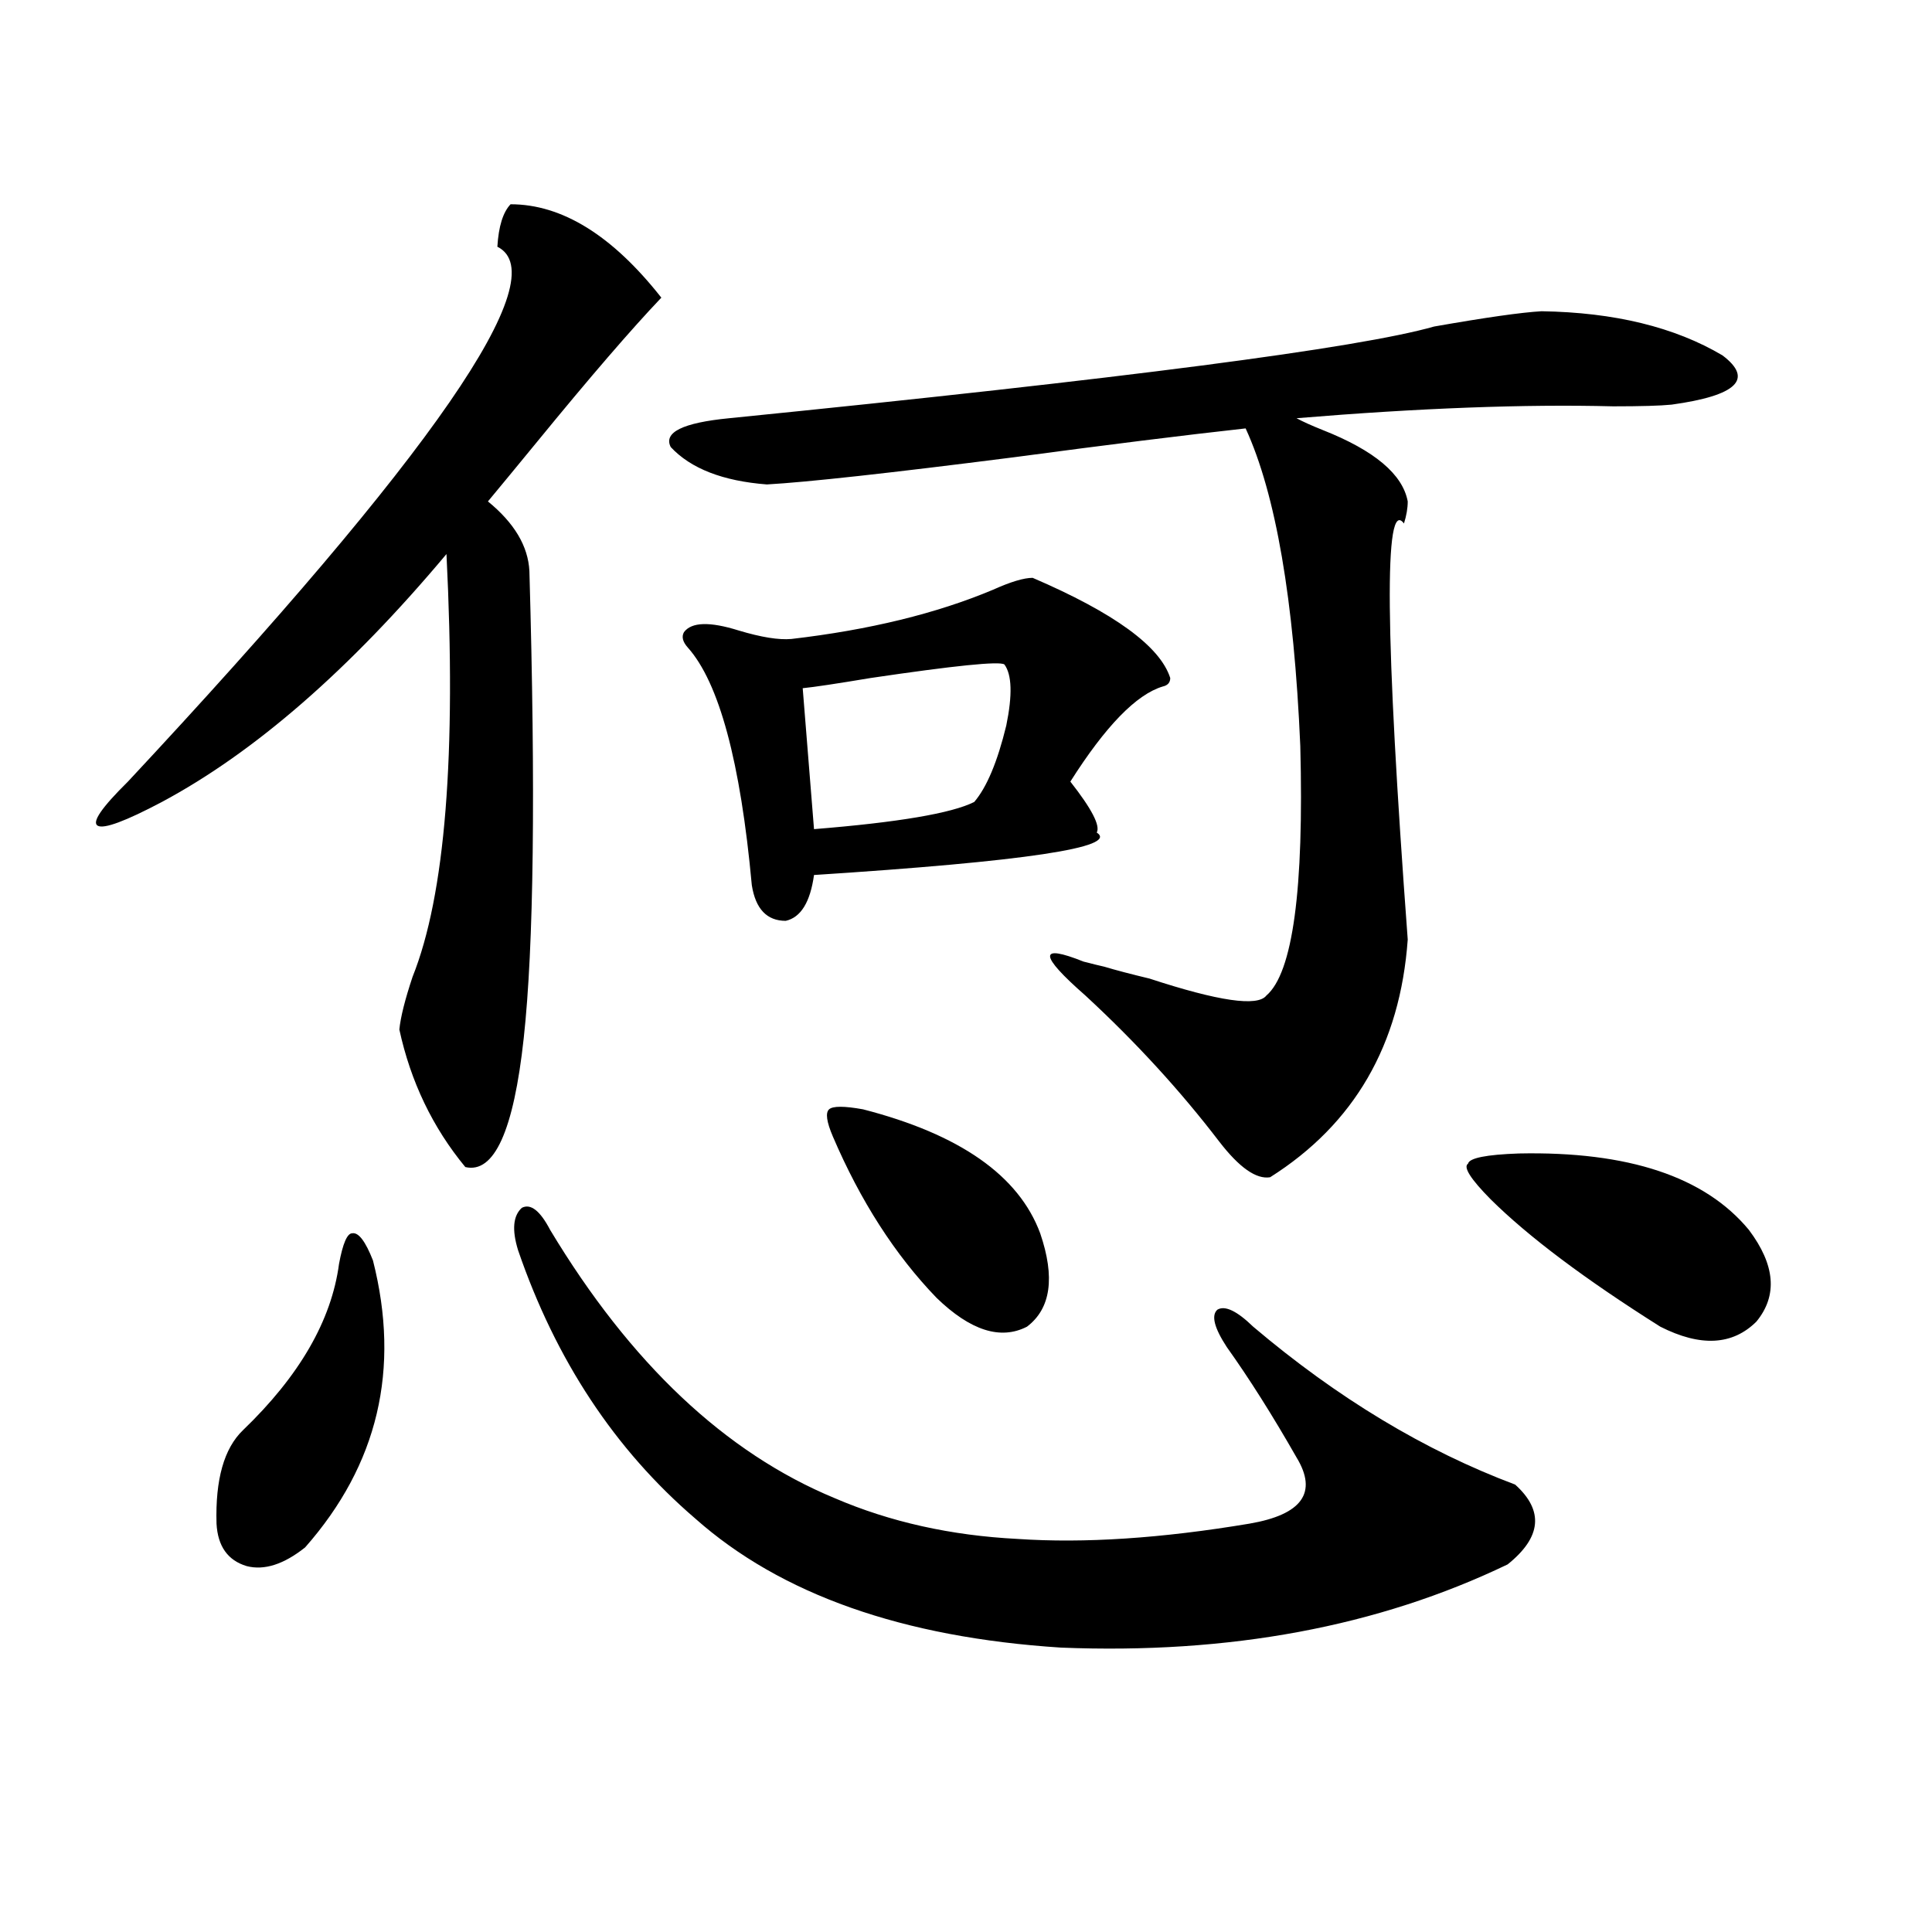
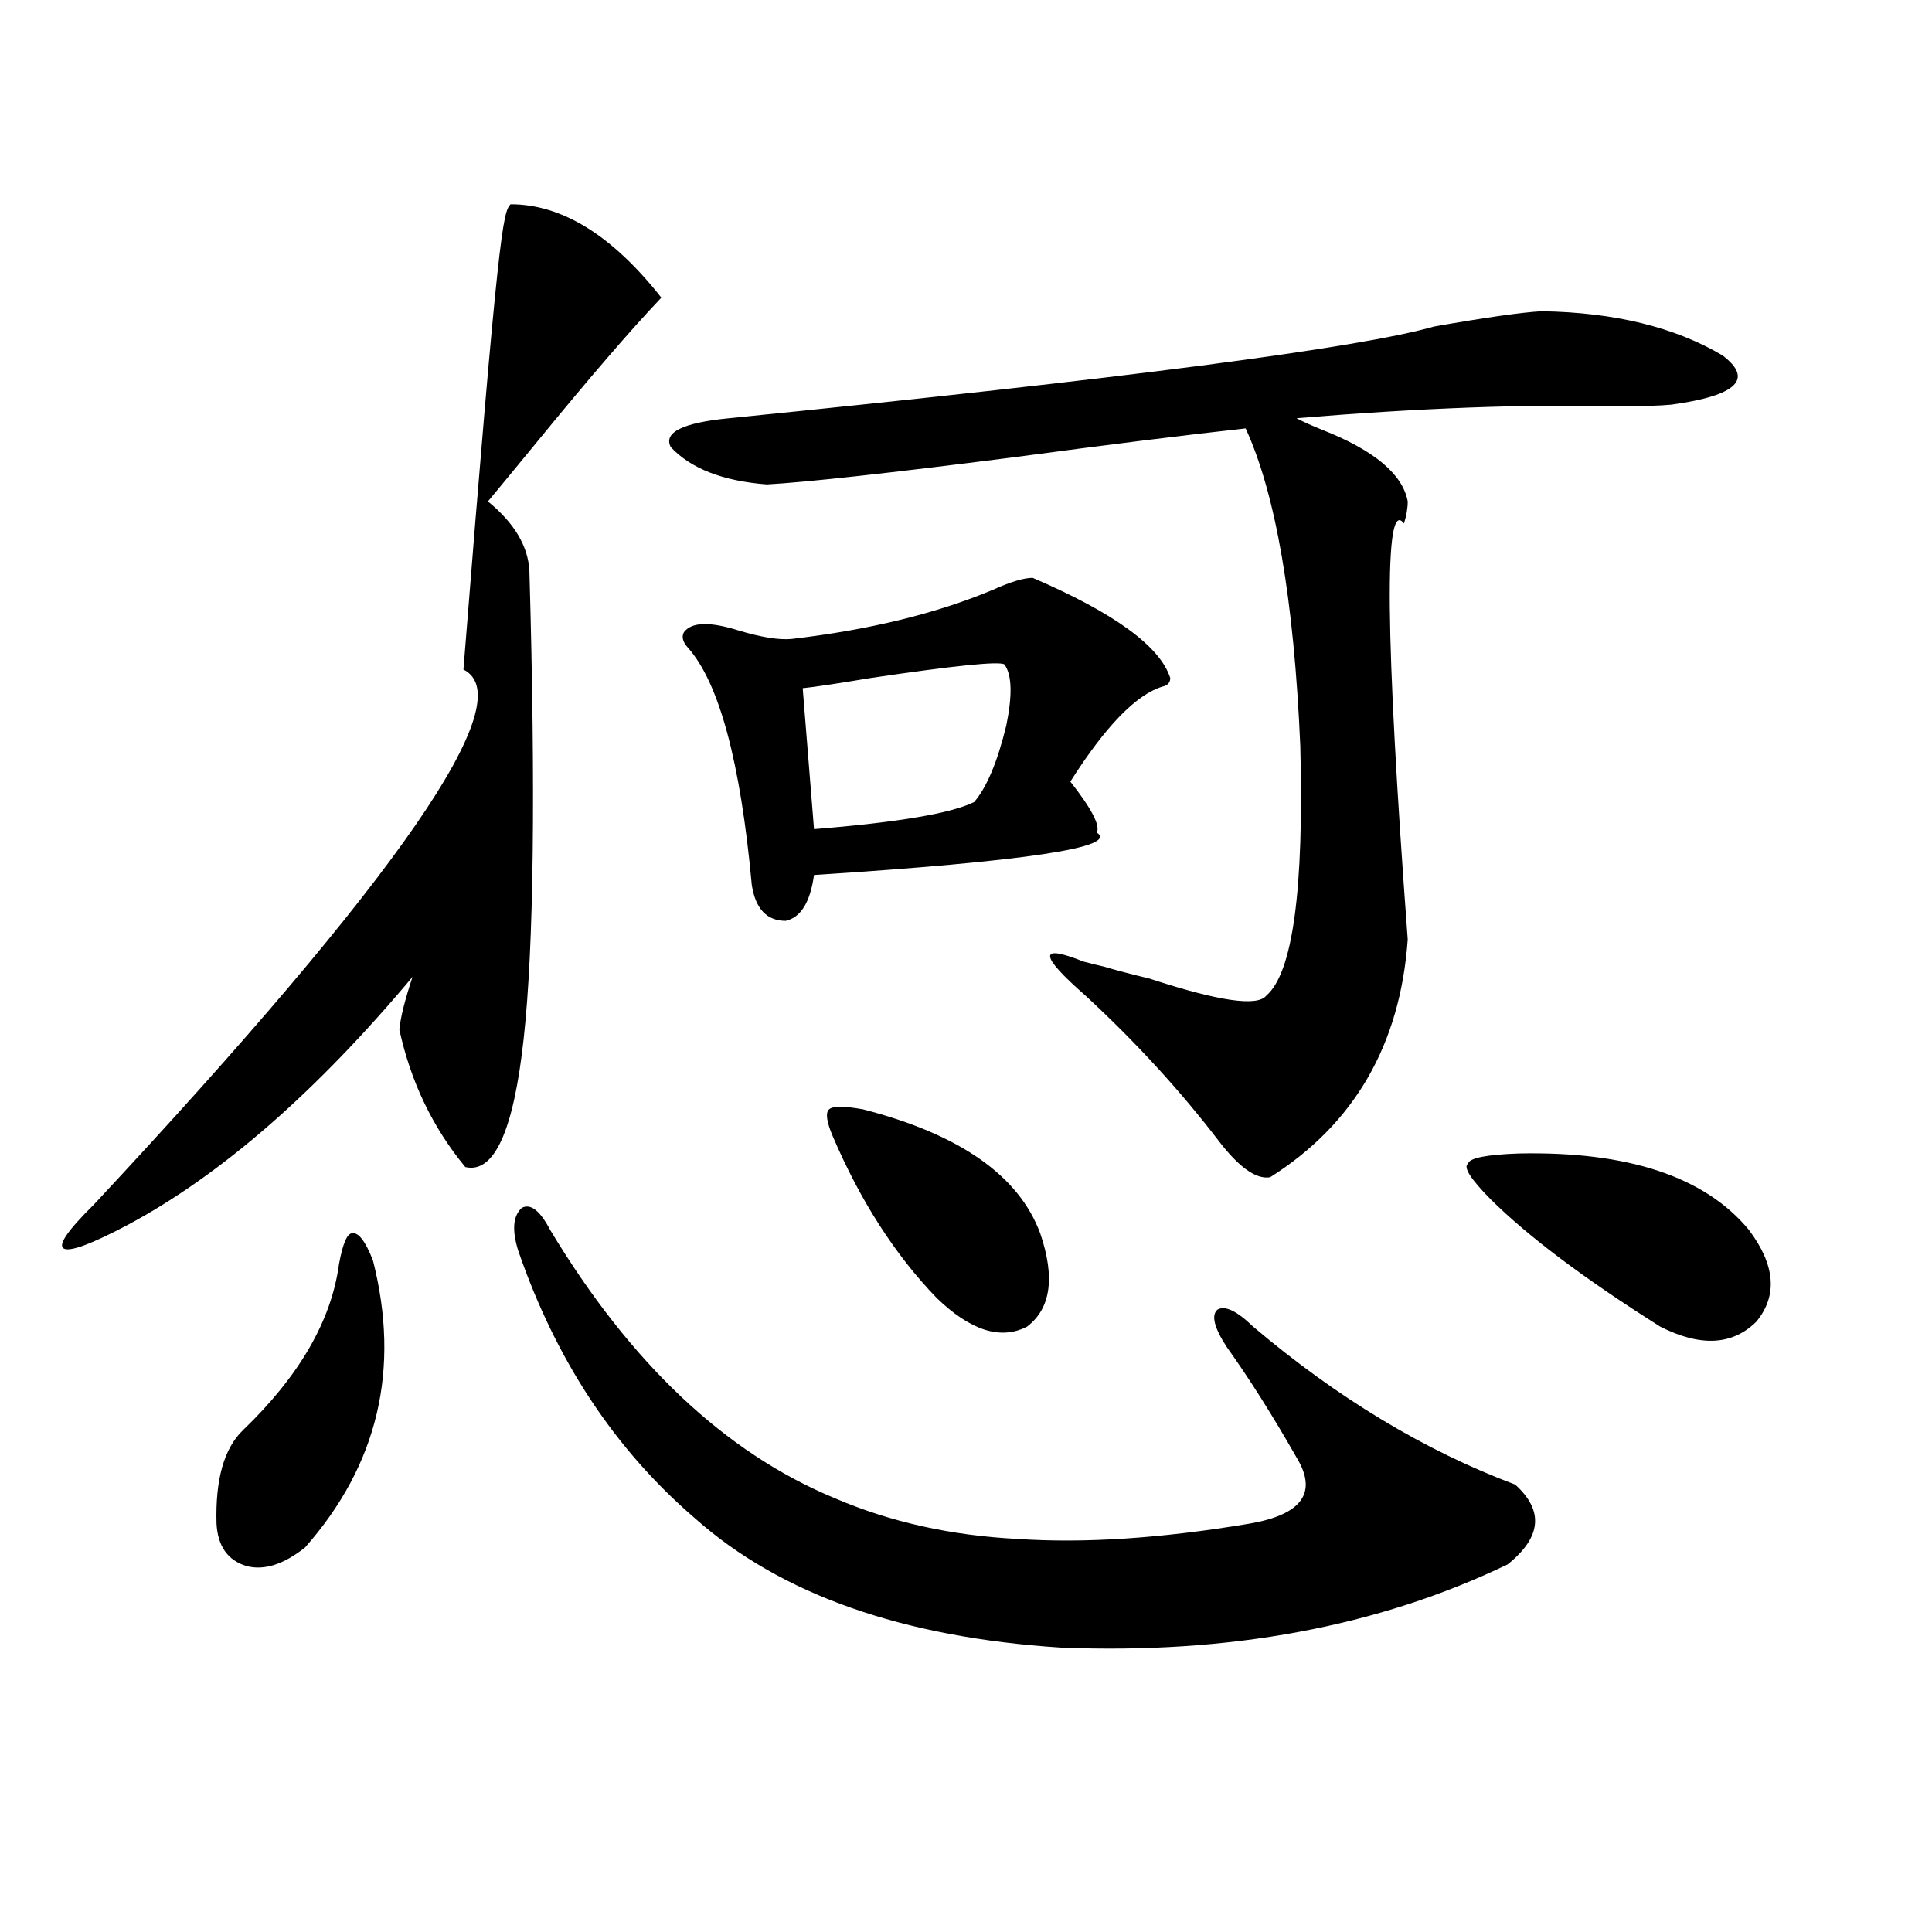
<svg xmlns="http://www.w3.org/2000/svg" version="1.1" id="图层_1" x="0px" y="0px" width="1000px" height="1000px" viewBox="0 0 1000 1000" enable-background="new 0 0 1000 1000" xml:space="preserve">
-   <path d="M264.262,105.727c26.661,0,52.682,16.122,78.047,48.34c-15.609,16.411-37.072,41.309-64.389,74.707  c-11.066,13.485-19.512,23.73-25.365,30.762c13.658,11.138,20.808,23.153,21.463,36.035c3.247,113.681,2.271,194.238-2.927,241.699  c-5.213,48.052-15.289,70.313-30.243,66.797c-16.92-20.503-28.292-44.233-34.146-71.191c0.641-6.44,2.927-15.519,6.829-27.246  c16.905-42.188,22.759-115.137,17.561-218.848c-50.09,59.766-99.189,102.544-147.313,128.32  c-18.871,9.97-29.923,14.063-33.17,12.305c-3.262-1.758,1.951-9.366,15.609-22.852c158.045-169.327,221.778-261.612,191.215-276.855  C258.073,117.152,260.359,109.833,264.262,105.727z M193.044,652.406c14.299,56.25,2.592,105.771-35.121,148.535  c-11.066,8.789-21.143,12.017-30.243,9.668c-9.756-2.925-14.969-10.245-15.609-21.973c-0.655-22.852,3.902-38.96,13.658-48.34  c29.268-28.125,45.853-56.827,49.755-86.133c1.951-10.547,4.223-15.82,6.829-15.82C185.56,637.767,189.142,642.45,193.044,652.406z   M284.749,636.586c41.615,69.146,90.729,115.438,147.313,138.867c28.612,12.305,60.151,19.336,94.632,21.094  c34.466,2.349,74.465-0.288,119.997-7.91c27.316-4.683,35.441-16.108,24.39-34.277c-12.362-21.671-24.39-40.718-36.097-57.129  c-6.509-9.956-8.14-16.397-4.878-19.336c3.902-2.335,10.076,0.591,18.536,8.789c43.566,36.914,88.778,64.16,135.606,81.738  c14.954,13.485,13.658,27.246-3.902,41.309c-66.995,32.218-144.066,46.582-231.214,43.066  c-81.949-5.273-145.042-27.548-189.264-66.797c-41.63-35.733-72.193-82.026-91.705-138.867c-3.262-10.547-2.606-17.866,1.951-21.973  C274.658,622.825,279.536,626.63,284.749,636.586z M797.907,161.098c37.713,0.591,68.932,8.212,93.656,22.852  c16.25,12.305,7.47,20.806-26.341,25.488c-5.854,0.591-15.944,0.879-30.243,0.879c-45.532-1.167-100.165,0.879-163.898,6.152  c3.247,1.758,7.805,3.817,13.658,6.152c26.661,10.547,41.295,22.852,43.901,36.914c0,3.516-0.655,7.333-1.951,11.426  c-10.411-14.063-9.756,57.72,1.951,215.332c-3.902,54.492-27.651,95.513-71.218,123.047c-7.164,1.181-15.944-4.972-26.341-18.457  c-20.167-26.367-43.261-51.554-69.267-75.586c-24.069-21.094-24.39-26.944-0.976-17.578c4.543,1.181,8.125,2.06,10.731,2.637  c5.854,1.758,13.658,3.817,23.414,6.152c35.762,11.728,55.929,14.653,60.486,8.789c13.658-11.714,19.512-54.78,17.561-129.199  c-3.262-75.586-12.683-130.366-28.292-164.355c-31.874,3.516-71.873,8.501-119.997,14.941  c-64.389,8.212-106.994,12.896-127.802,14.063c-22.773-1.758-39.358-8.198-49.755-19.336c-3.902-7.608,6.174-12.593,30.243-14.941  c204.218-20.503,325.846-36.323,364.869-47.461C768.96,164.325,787.496,161.688,797.907,161.098z M534.499,299.086  c42.271,18.169,66.005,35.458,71.218,51.855c0,2.349-1.311,3.817-3.902,4.395c-13.658,4.106-29.603,20.517-47.804,49.219  c11.052,14.063,15.609,22.852,13.658,26.367c11.707,7.622-37.072,14.941-146.338,21.973c-1.951,14.063-6.829,21.973-14.634,23.73  c-9.756,0-15.609-6.152-17.561-18.457c-5.854-63.858-16.92-104.878-33.17-123.047c-2.606-2.925-3.262-5.562-1.951-7.91  c3.902-5.273,13.323-5.562,28.292-0.879c11.707,3.516,20.808,4.985,27.316,4.395c40.319-4.683,75.12-13.184,104.388-25.488  C523.112,301.146,529.941,299.086,534.499,299.086z M519.865,343.91c-2.606-1.758-25.7,0.591-69.267,7.031  c-17.561,2.938-29.268,4.696-35.121,5.273l5.854,72.949c43.566-3.516,71.218-8.198,82.925-14.063  c6.494-7.608,12.027-20.792,16.585-39.551C524.088,359.73,523.768,349.184,519.865,343.91z M446.696,574.184  c50.075,12.896,80.639,34.277,91.705,64.16c7.805,22.852,5.519,38.974-6.829,48.34c-13.658,7.031-29.268,2.06-46.828-14.941  c-21.463-22.261-39.358-50.098-53.657-83.496c-3.262-7.608-3.902-12.305-1.951-14.063S436.94,572.426,446.696,574.184z   M786.2,597.035c56.584-1.167,96.248,12.017,119.021,39.551c13.658,18.169,14.954,33.989,3.902,47.461  c-12.362,12.305-28.947,13.184-49.755,2.637c-39.023-24.609-68.291-46.582-87.803-65.918  c-10.411-10.547-14.313-16.699-11.707-18.457C760.5,599.384,769.28,597.626,786.2,597.035z" />
+   <path d="M264.262,105.727c26.661,0,52.682,16.122,78.047,48.34c-15.609,16.411-37.072,41.309-64.389,74.707  c-11.066,13.485-19.512,23.73-25.365,30.762c13.658,11.138,20.808,23.153,21.463,36.035c3.247,113.681,2.271,194.238-2.927,241.699  c-5.213,48.052-15.289,70.313-30.243,66.797c-16.92-20.503-28.292-44.233-34.146-71.191c0.641-6.44,2.927-15.519,6.829-27.246  c-50.09,59.766-99.189,102.544-147.313,128.32  c-18.871,9.97-29.923,14.063-33.17,12.305c-3.262-1.758,1.951-9.366,15.609-22.852c158.045-169.327,221.778-261.612,191.215-276.855  C258.073,117.152,260.359,109.833,264.262,105.727z M193.044,652.406c14.299,56.25,2.592,105.771-35.121,148.535  c-11.066,8.789-21.143,12.017-30.243,9.668c-9.756-2.925-14.969-10.245-15.609-21.973c-0.655-22.852,3.902-38.96,13.658-48.34  c29.268-28.125,45.853-56.827,49.755-86.133c1.951-10.547,4.223-15.82,6.829-15.82C185.56,637.767,189.142,642.45,193.044,652.406z   M284.749,636.586c41.615,69.146,90.729,115.438,147.313,138.867c28.612,12.305,60.151,19.336,94.632,21.094  c34.466,2.349,74.465-0.288,119.997-7.91c27.316-4.683,35.441-16.108,24.39-34.277c-12.362-21.671-24.39-40.718-36.097-57.129  c-6.509-9.956-8.14-16.397-4.878-19.336c3.902-2.335,10.076,0.591,18.536,8.789c43.566,36.914,88.778,64.16,135.606,81.738  c14.954,13.485,13.658,27.246-3.902,41.309c-66.995,32.218-144.066,46.582-231.214,43.066  c-81.949-5.273-145.042-27.548-189.264-66.797c-41.63-35.733-72.193-82.026-91.705-138.867c-3.262-10.547-2.606-17.866,1.951-21.973  C274.658,622.825,279.536,626.63,284.749,636.586z M797.907,161.098c37.713,0.591,68.932,8.212,93.656,22.852  c16.25,12.305,7.47,20.806-26.341,25.488c-5.854,0.591-15.944,0.879-30.243,0.879c-45.532-1.167-100.165,0.879-163.898,6.152  c3.247,1.758,7.805,3.817,13.658,6.152c26.661,10.547,41.295,22.852,43.901,36.914c0,3.516-0.655,7.333-1.951,11.426  c-10.411-14.063-9.756,57.72,1.951,215.332c-3.902,54.492-27.651,95.513-71.218,123.047c-7.164,1.181-15.944-4.972-26.341-18.457  c-20.167-26.367-43.261-51.554-69.267-75.586c-24.069-21.094-24.39-26.944-0.976-17.578c4.543,1.181,8.125,2.06,10.731,2.637  c5.854,1.758,13.658,3.817,23.414,6.152c35.762,11.728,55.929,14.653,60.486,8.789c13.658-11.714,19.512-54.78,17.561-129.199  c-3.262-75.586-12.683-130.366-28.292-164.355c-31.874,3.516-71.873,8.501-119.997,14.941  c-64.389,8.212-106.994,12.896-127.802,14.063c-22.773-1.758-39.358-8.198-49.755-19.336c-3.902-7.608,6.174-12.593,30.243-14.941  c204.218-20.503,325.846-36.323,364.869-47.461C768.96,164.325,787.496,161.688,797.907,161.098z M534.499,299.086  c42.271,18.169,66.005,35.458,71.218,51.855c0,2.349-1.311,3.817-3.902,4.395c-13.658,4.106-29.603,20.517-47.804,49.219  c11.052,14.063,15.609,22.852,13.658,26.367c11.707,7.622-37.072,14.941-146.338,21.973c-1.951,14.063-6.829,21.973-14.634,23.73  c-9.756,0-15.609-6.152-17.561-18.457c-5.854-63.858-16.92-104.878-33.17-123.047c-2.606-2.925-3.262-5.562-1.951-7.91  c3.902-5.273,13.323-5.562,28.292-0.879c11.707,3.516,20.808,4.985,27.316,4.395c40.319-4.683,75.12-13.184,104.388-25.488  C523.112,301.146,529.941,299.086,534.499,299.086z M519.865,343.91c-2.606-1.758-25.7,0.591-69.267,7.031  c-17.561,2.938-29.268,4.696-35.121,5.273l5.854,72.949c43.566-3.516,71.218-8.198,82.925-14.063  c6.494-7.608,12.027-20.792,16.585-39.551C524.088,359.73,523.768,349.184,519.865,343.91z M446.696,574.184  c50.075,12.896,80.639,34.277,91.705,64.16c7.805,22.852,5.519,38.974-6.829,48.34c-13.658,7.031-29.268,2.06-46.828-14.941  c-21.463-22.261-39.358-50.098-53.657-83.496c-3.262-7.608-3.902-12.305-1.951-14.063S436.94,572.426,446.696,574.184z   M786.2,597.035c56.584-1.167,96.248,12.017,119.021,39.551c13.658,18.169,14.954,33.989,3.902,47.461  c-12.362,12.305-28.947,13.184-49.755,2.637c-39.023-24.609-68.291-46.582-87.803-65.918  c-10.411-10.547-14.313-16.699-11.707-18.457C760.5,599.384,769.28,597.626,786.2,597.035z" />
</svg>